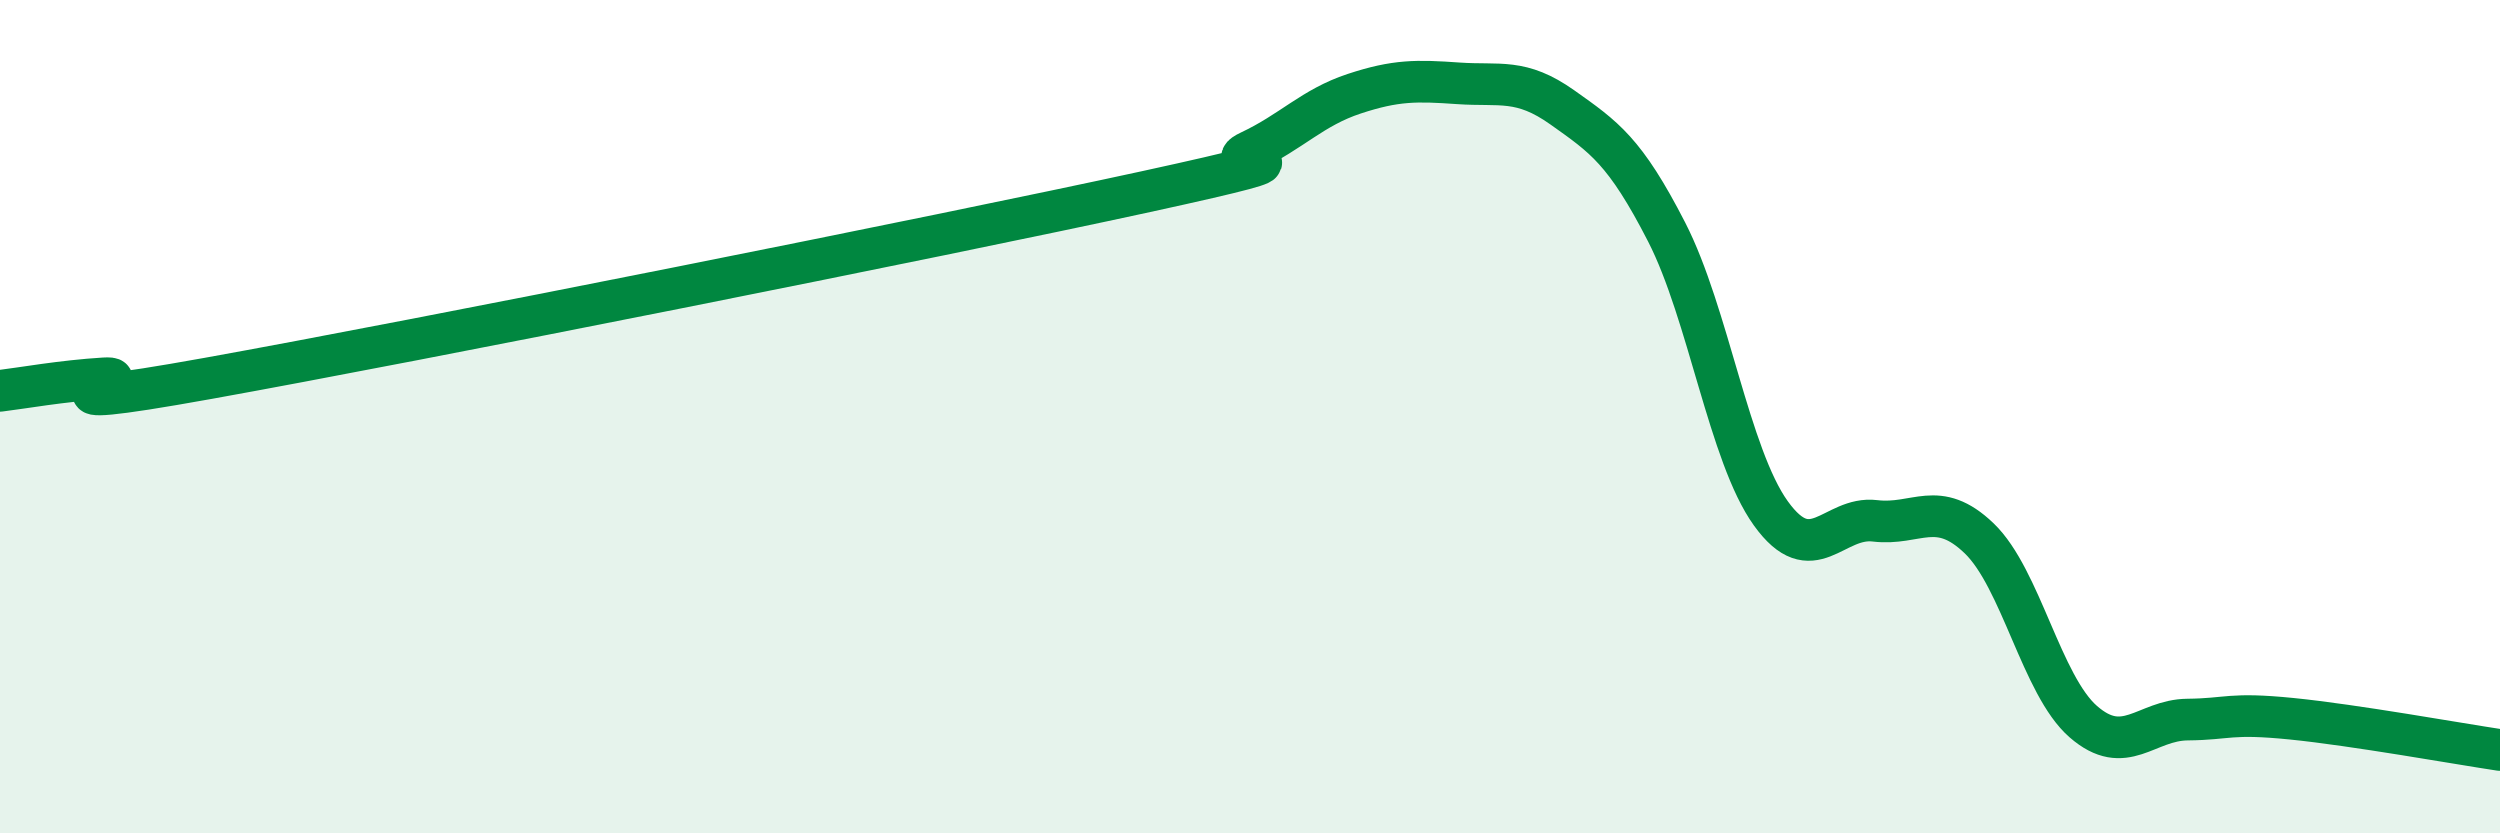
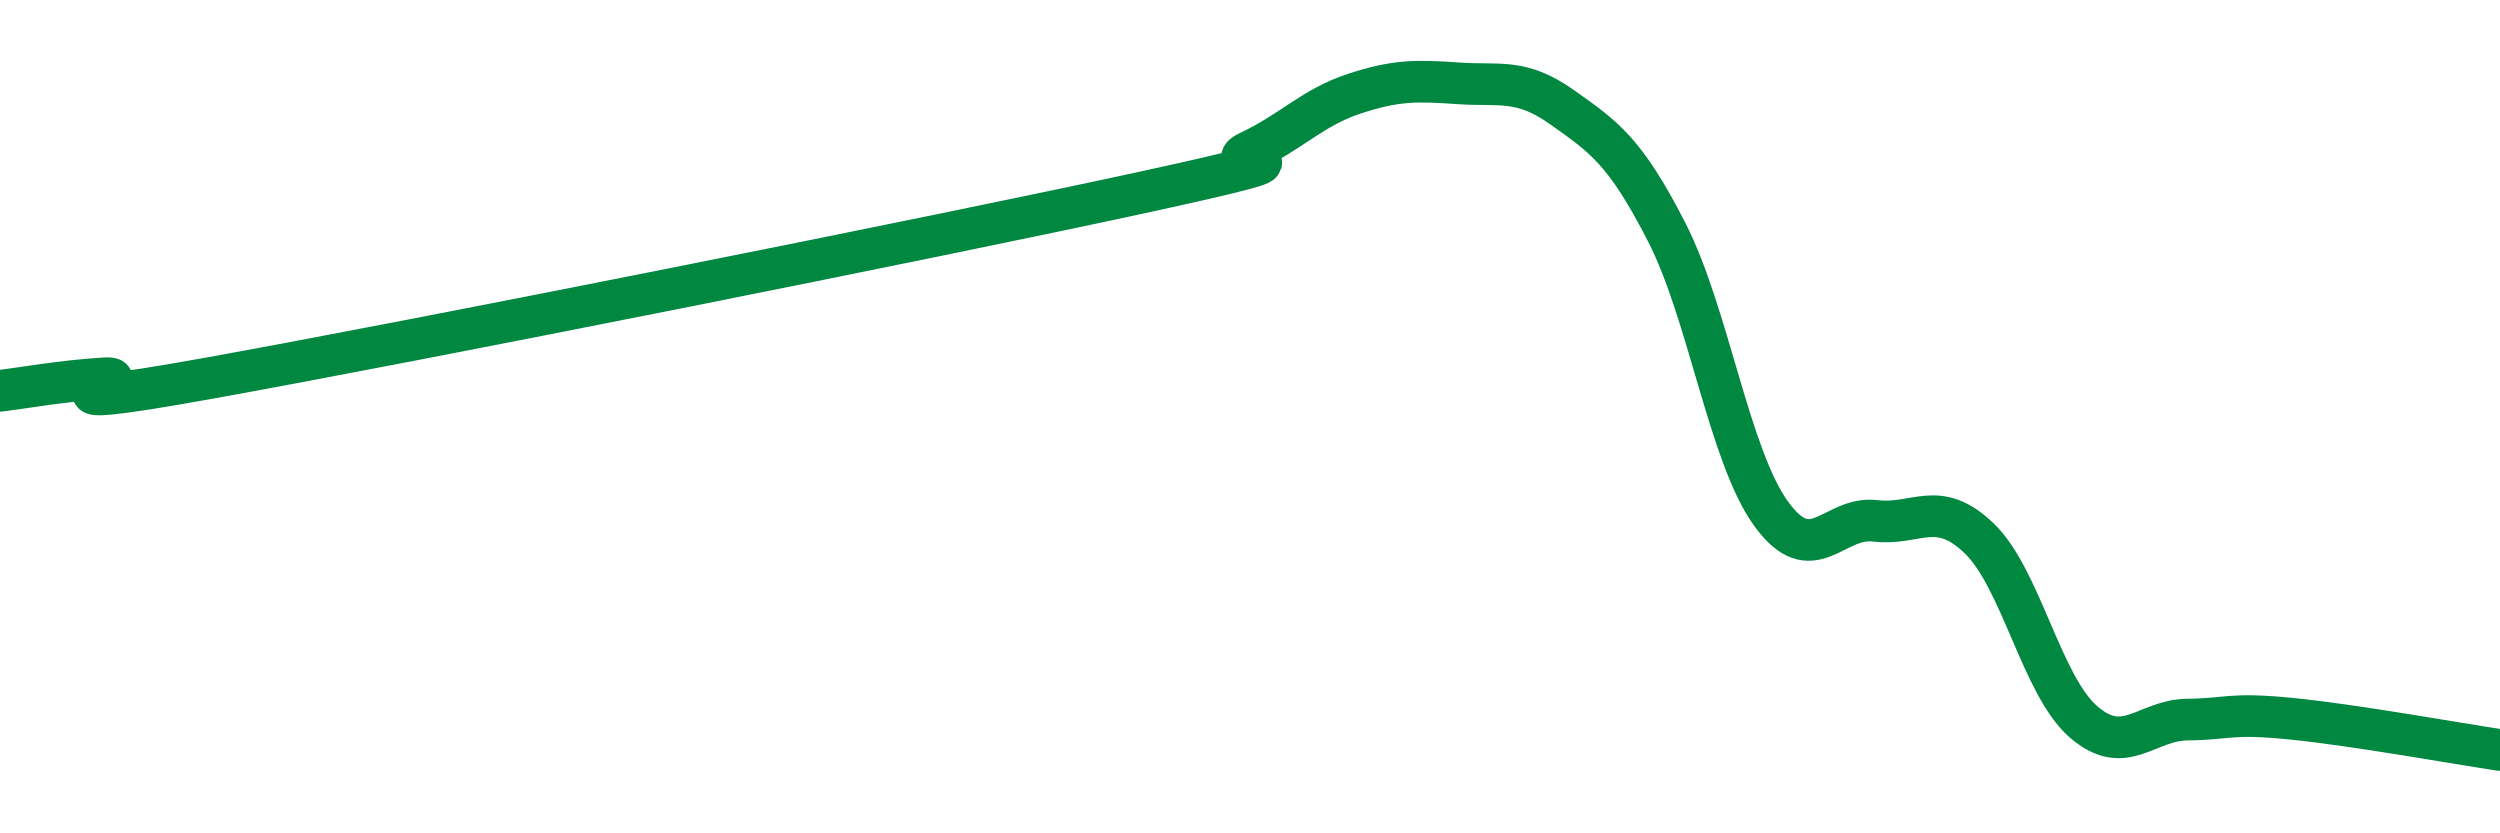
<svg xmlns="http://www.w3.org/2000/svg" width="60" height="20" viewBox="0 0 60 20">
-   <path d="M 0,9.38 C 0.5,9.32 1.5,9.14 2.5,9.08 C 3.5,9.02 0,9.98 5,9.08 C 10,8.18 22.5,5.69 27.5,4.6 C 32.5,3.51 29,4.1 30,3.63 C 31,3.16 31.5,2.58 32.5,2.25 C 33.5,1.92 34,1.93 35,2 C 36,2.07 36.5,1.87 37.5,2.58 C 38.5,3.29 39,3.62 40,5.57 C 41,7.52 41.5,10.93 42.5,12.32 C 43.5,13.71 44,12.38 45,12.5 C 46,12.62 46.5,11.96 47.5,12.92 C 48.5,13.88 49,16.45 50,17.32 C 51,18.19 51.5,17.28 52.5,17.27 C 53.5,17.26 53.5,17.1 55,17.25 C 56.5,17.4 59,17.85 60,18L60 20L0 20Z" fill="#008740" opacity="0.1" stroke-linecap="round" stroke-linejoin="round" />
  <path d="M 0,9.38 C 0.5,9.32 1.5,9.14 2.5,9.08 C 3.5,9.02 0,9.98 5,9.08 C 10,8.18 22.5,5.69 27.5,4.6 C 32.5,3.51 29,4.1 30,3.63 C 31,3.16 31.5,2.58 32.5,2.25 C 33.5,1.92 34,1.93 35,2 C 36,2.07 36.5,1.87 37.5,2.58 C 38.5,3.29 39,3.62 40,5.57 C 41,7.52 41.5,10.93 42.5,12.32 C 43.5,13.71 44,12.38 45,12.5 C 46,12.62 46.5,11.96 47.5,12.92 C 48.5,13.88 49,16.45 50,17.32 C 51,18.19 51.5,17.28 52.5,17.27 C 53.5,17.26 53.5,17.1 55,17.25 C 56.5,17.4 59,17.85 60,18" stroke="#008740" stroke-width="1" fill="none" stroke-linecap="round" stroke-linejoin="round" />
</svg>